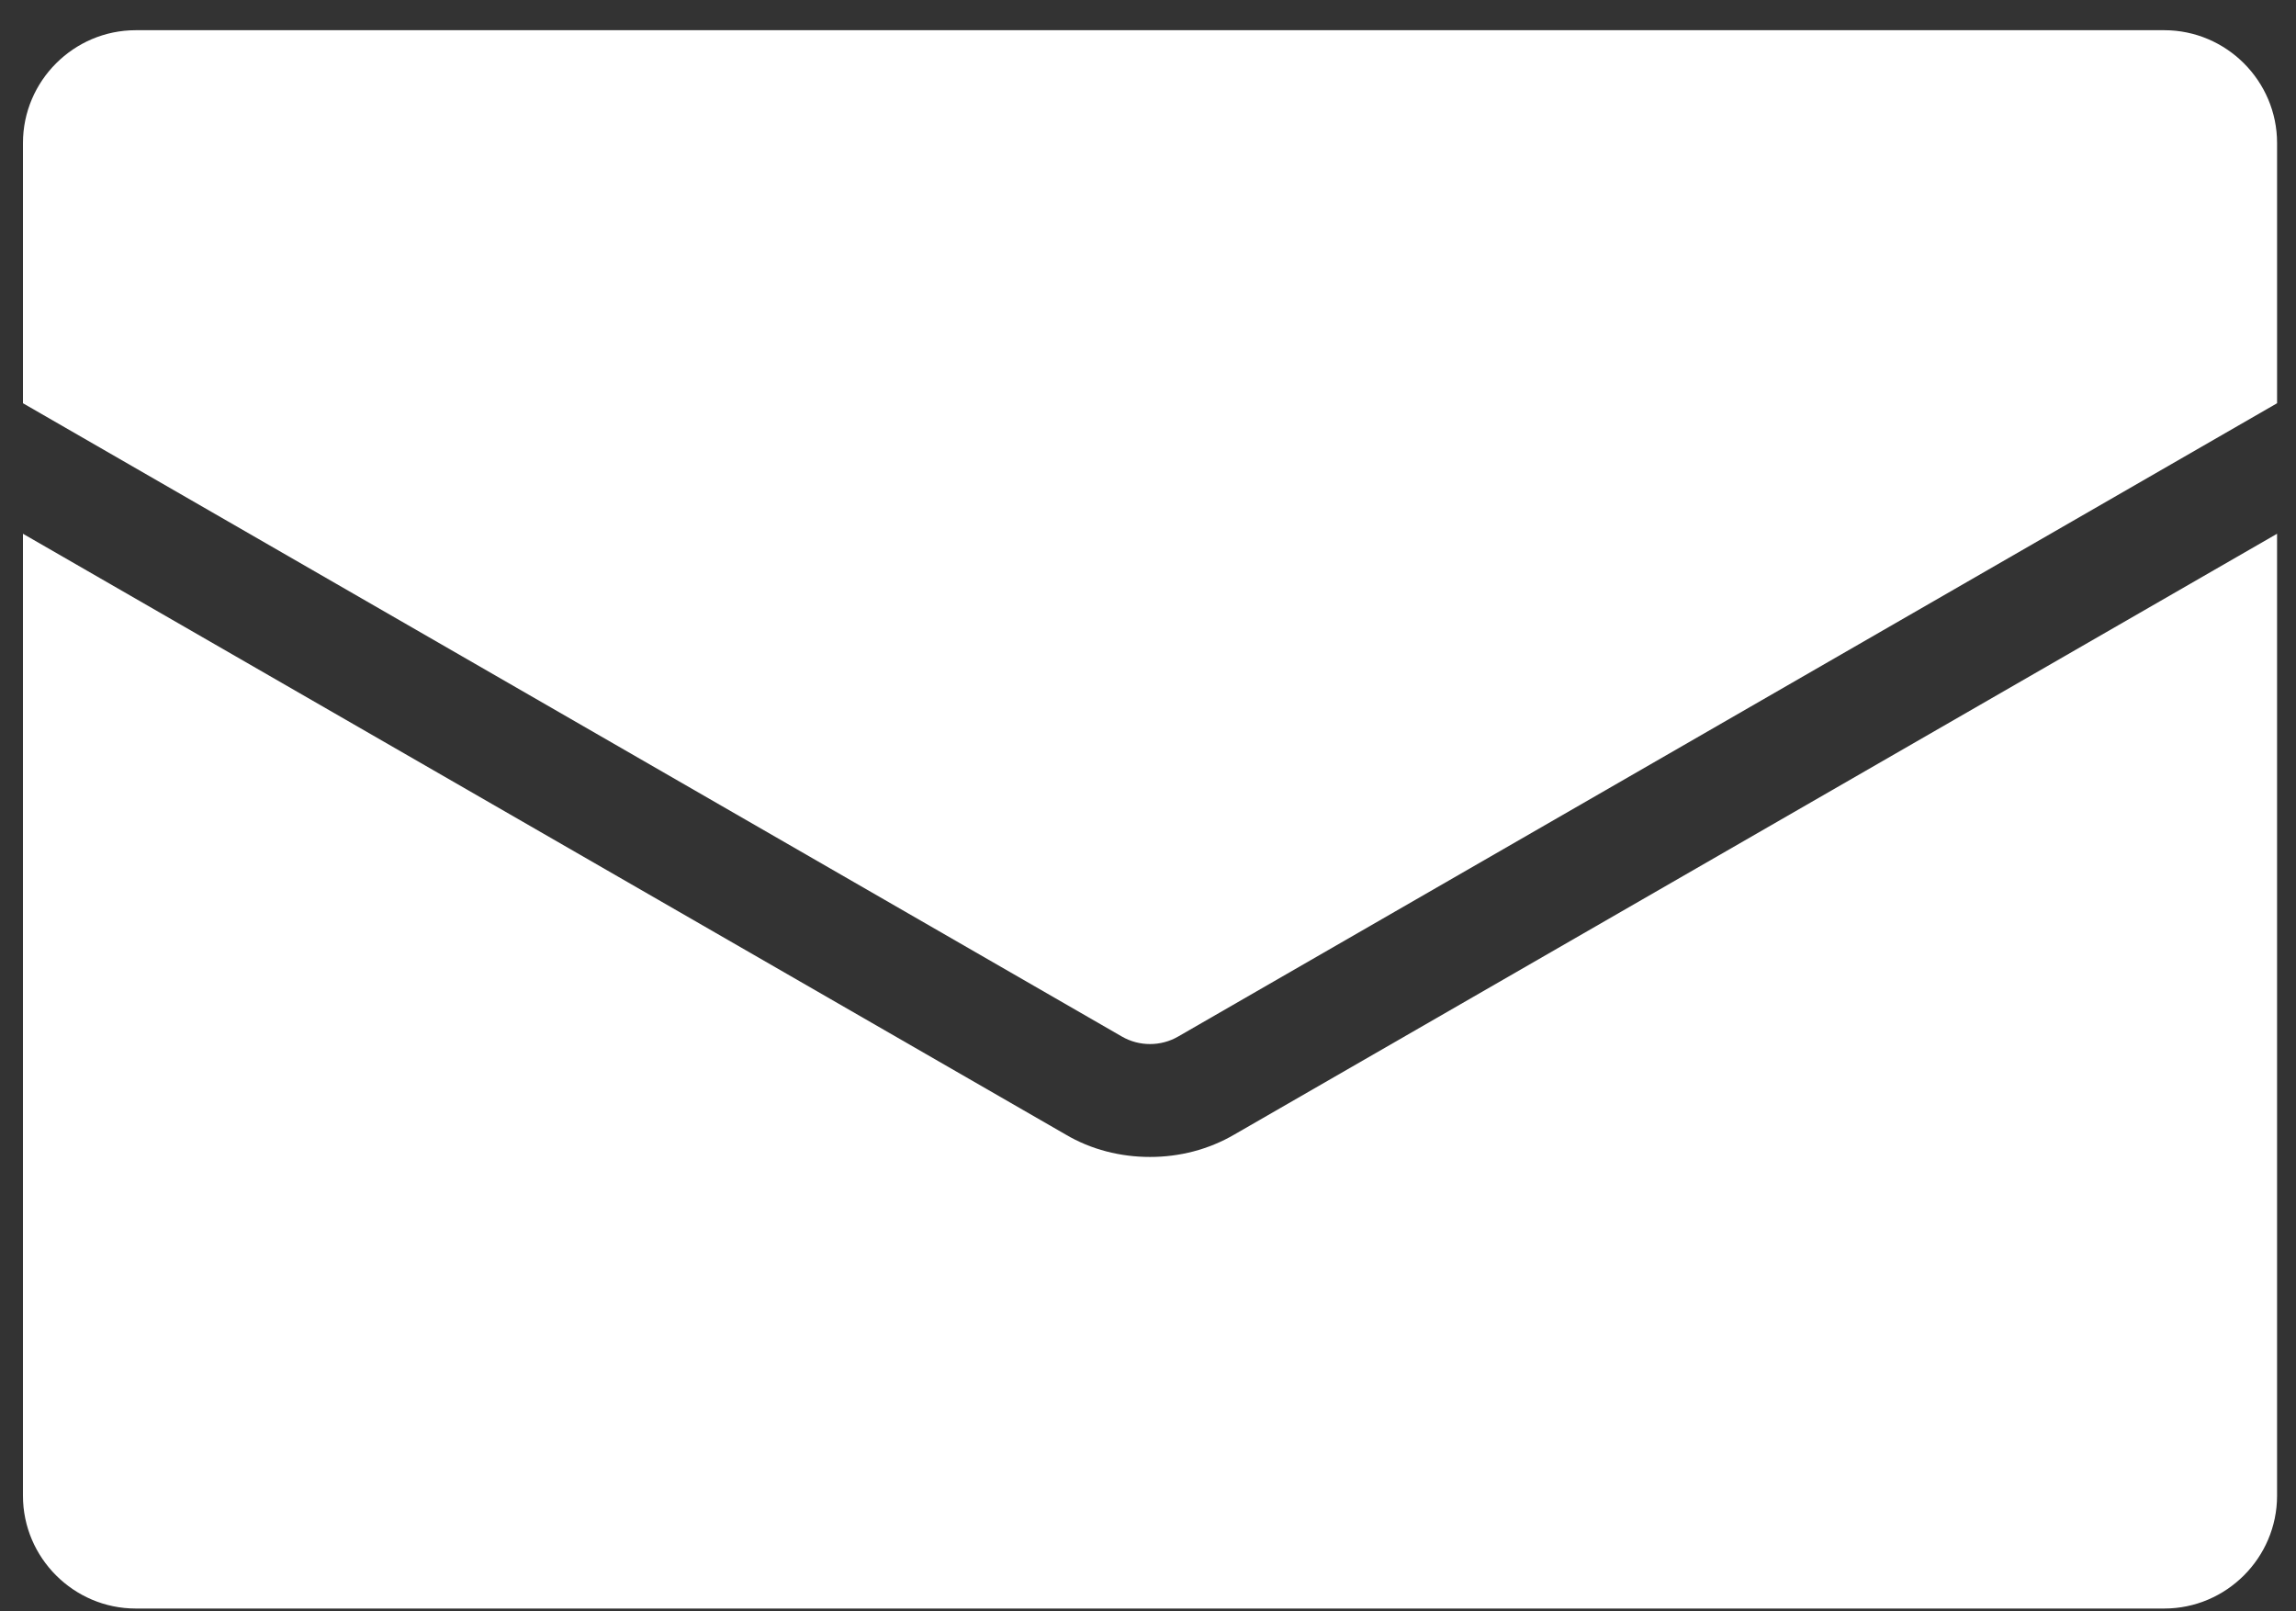
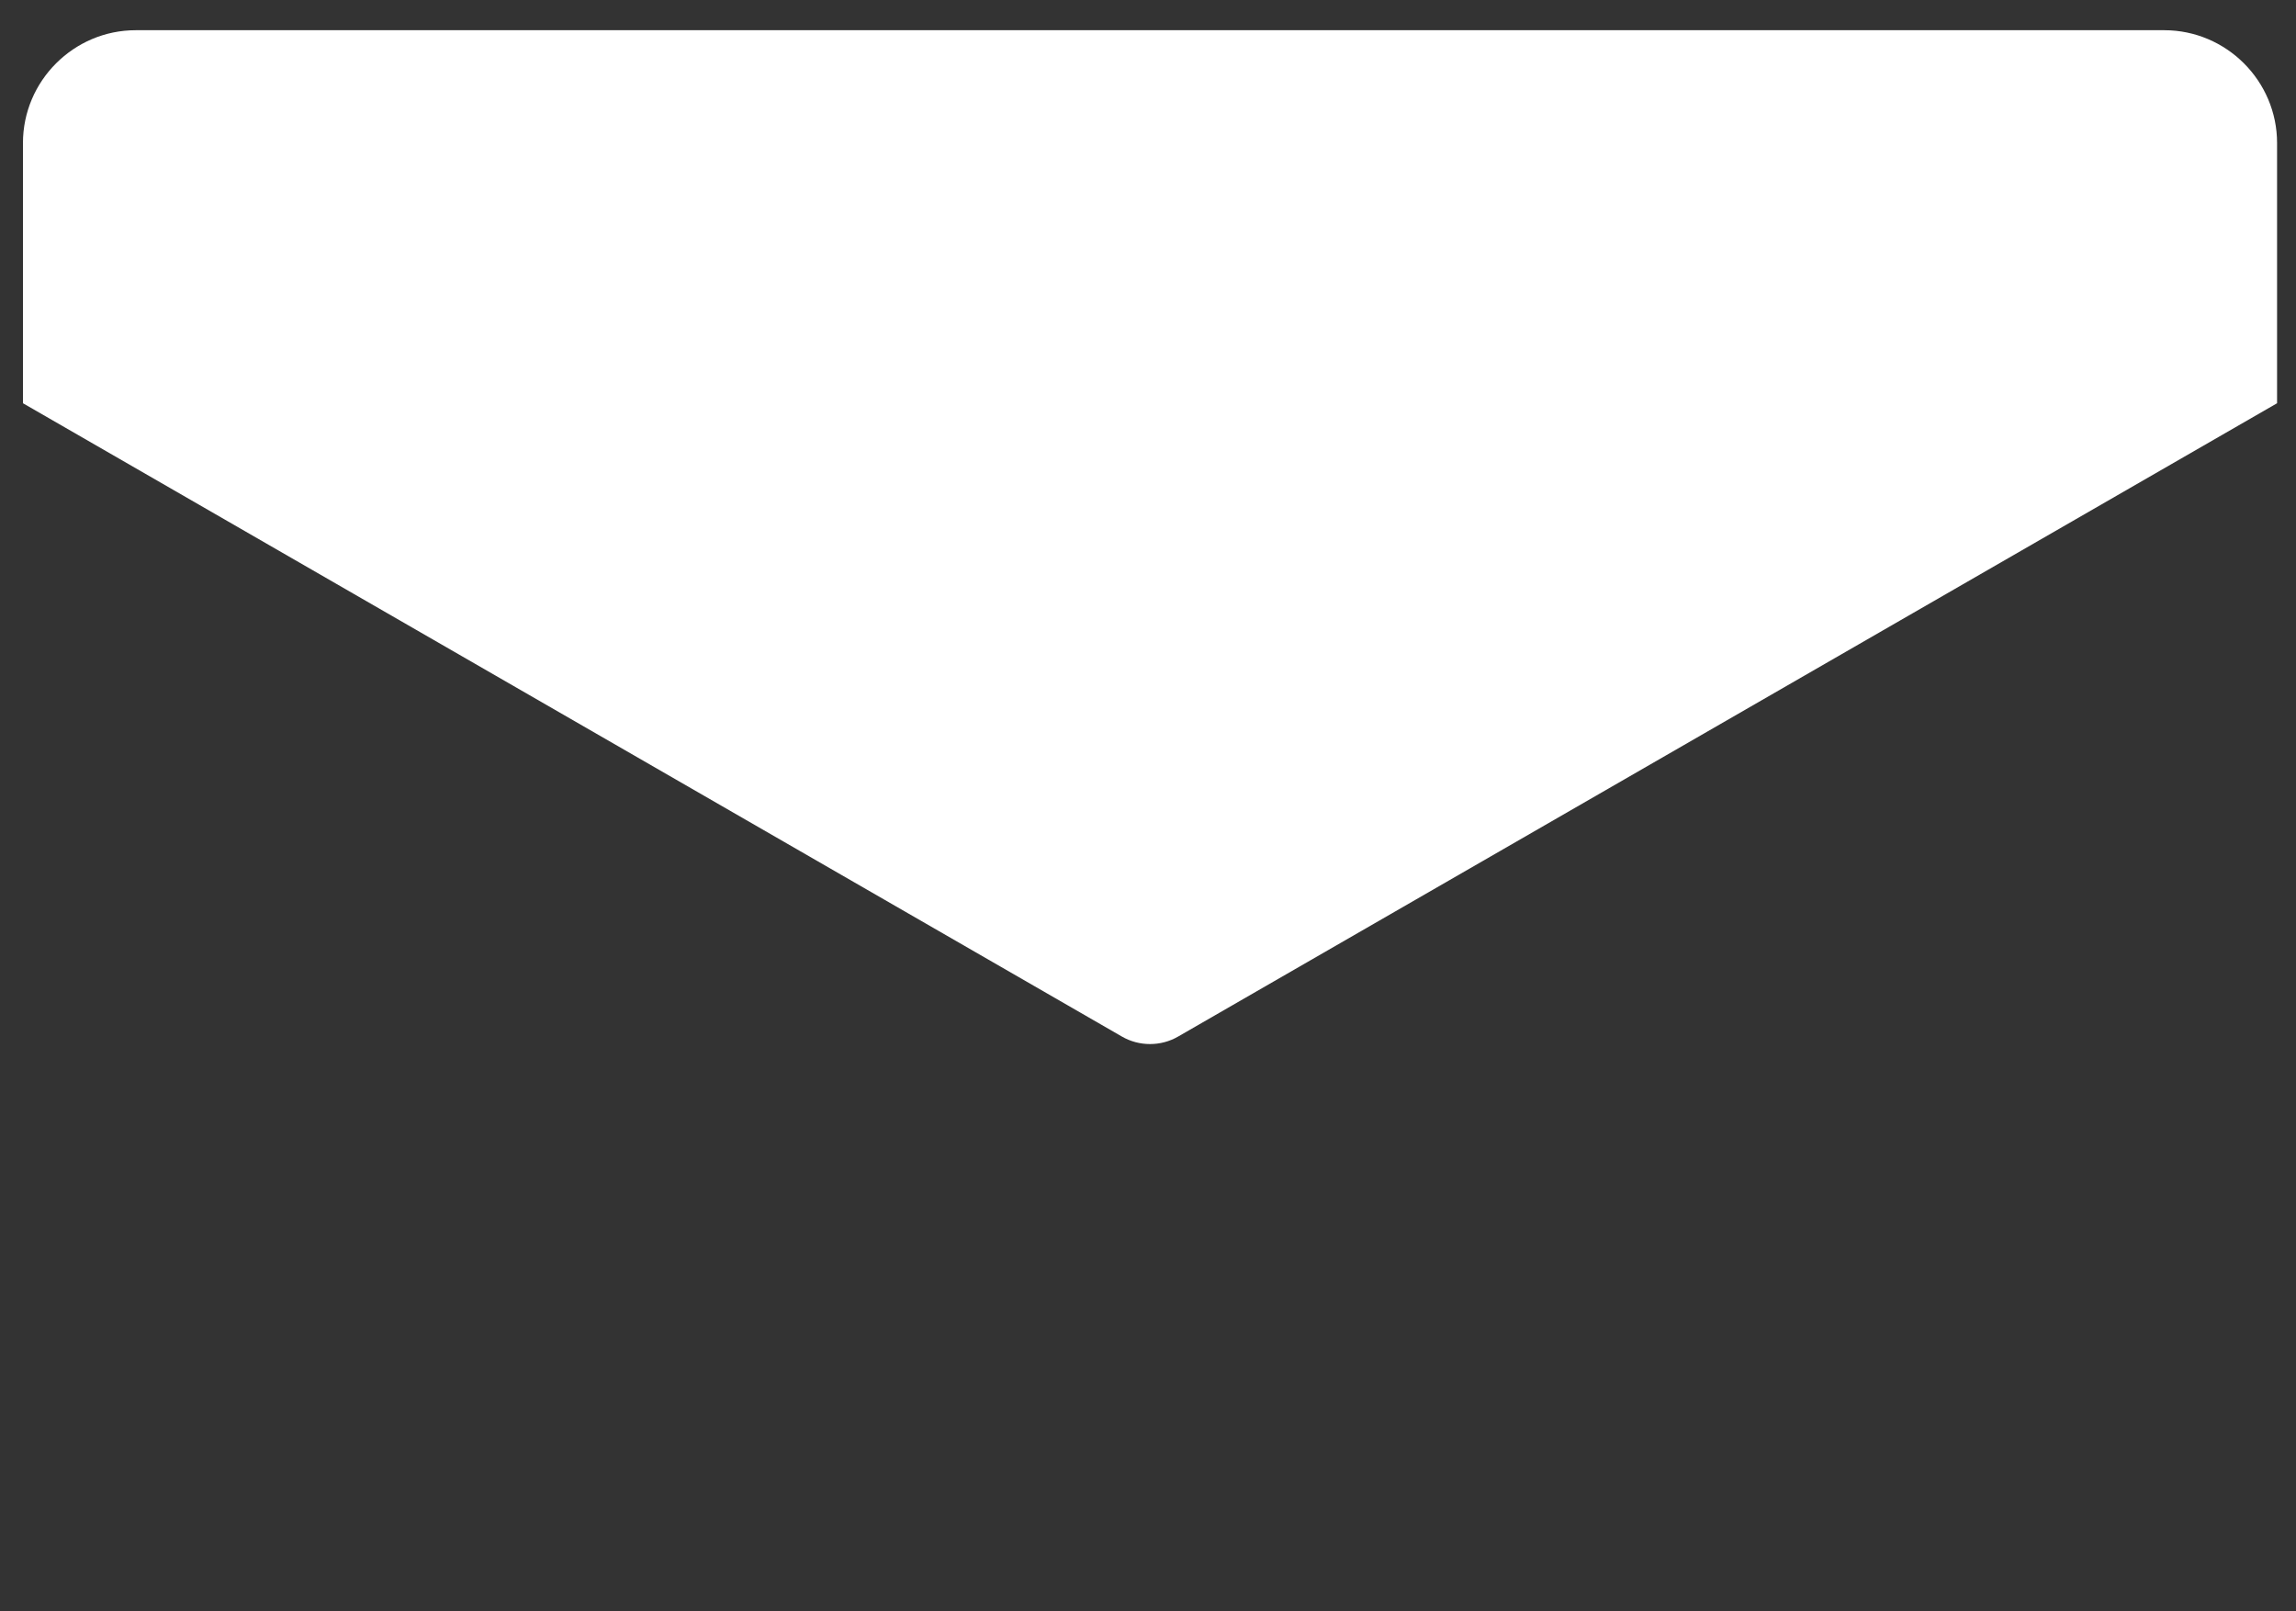
<svg xmlns="http://www.w3.org/2000/svg" fill="none" height="40" viewBox="0 0 57 40" width="57">
  <rect x="0" y="0" width="57" height="40" fill="#333333" stroke="none" />
  <g fill="#fff">
    <path d="m56.53 3.55v6.46l-27.28 15.72c-.43.25-.97.25-1.4 0l-27.28-15.72v-6.46c0-1.54 1.26-2.8 2.8-2.8h50.36c1.54 0 2.8 1.26 2.8 2.8z" />
-     <path d="m30.65 28.16 25.88-14.91v23.88c0 1.54-1.26 2.8-2.8 2.8h-50.36c-1.54 0-2.8-1.26-2.8-2.8v-23.88l25.88 14.91c.64.38 1.37.56 2.1.56s1.45-.18 2.1-.56z" />
  </g>
</svg>